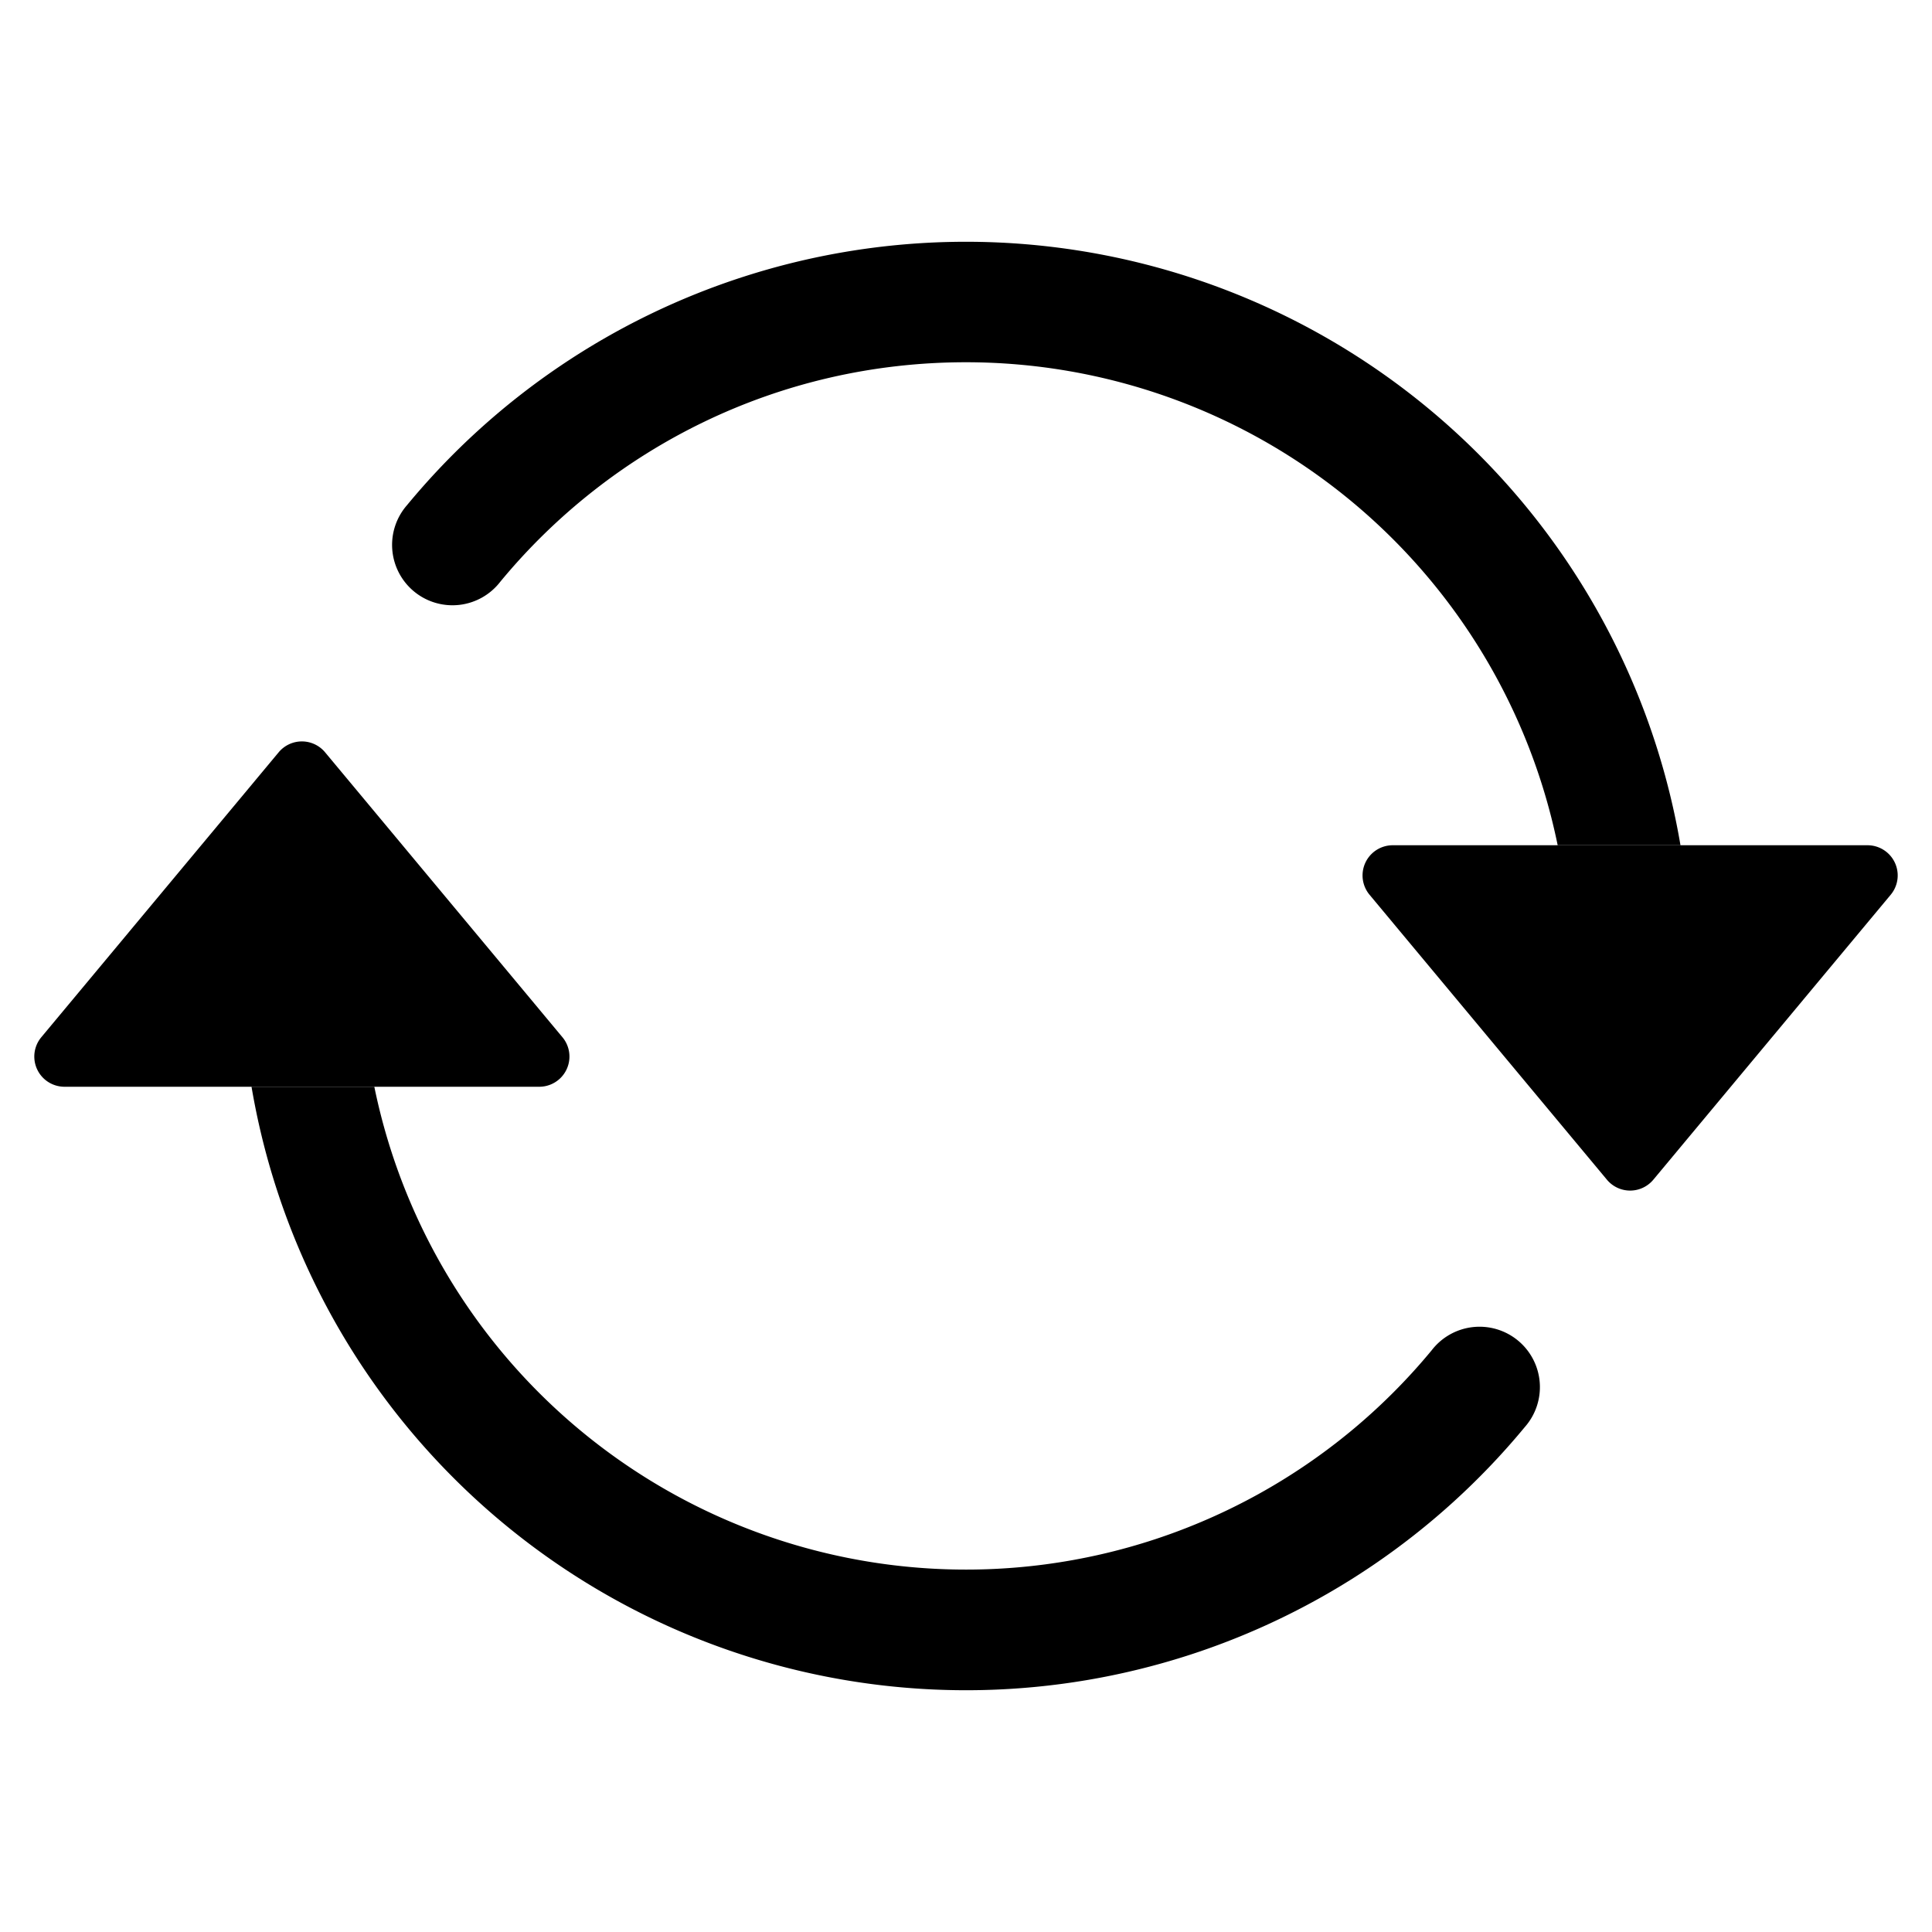
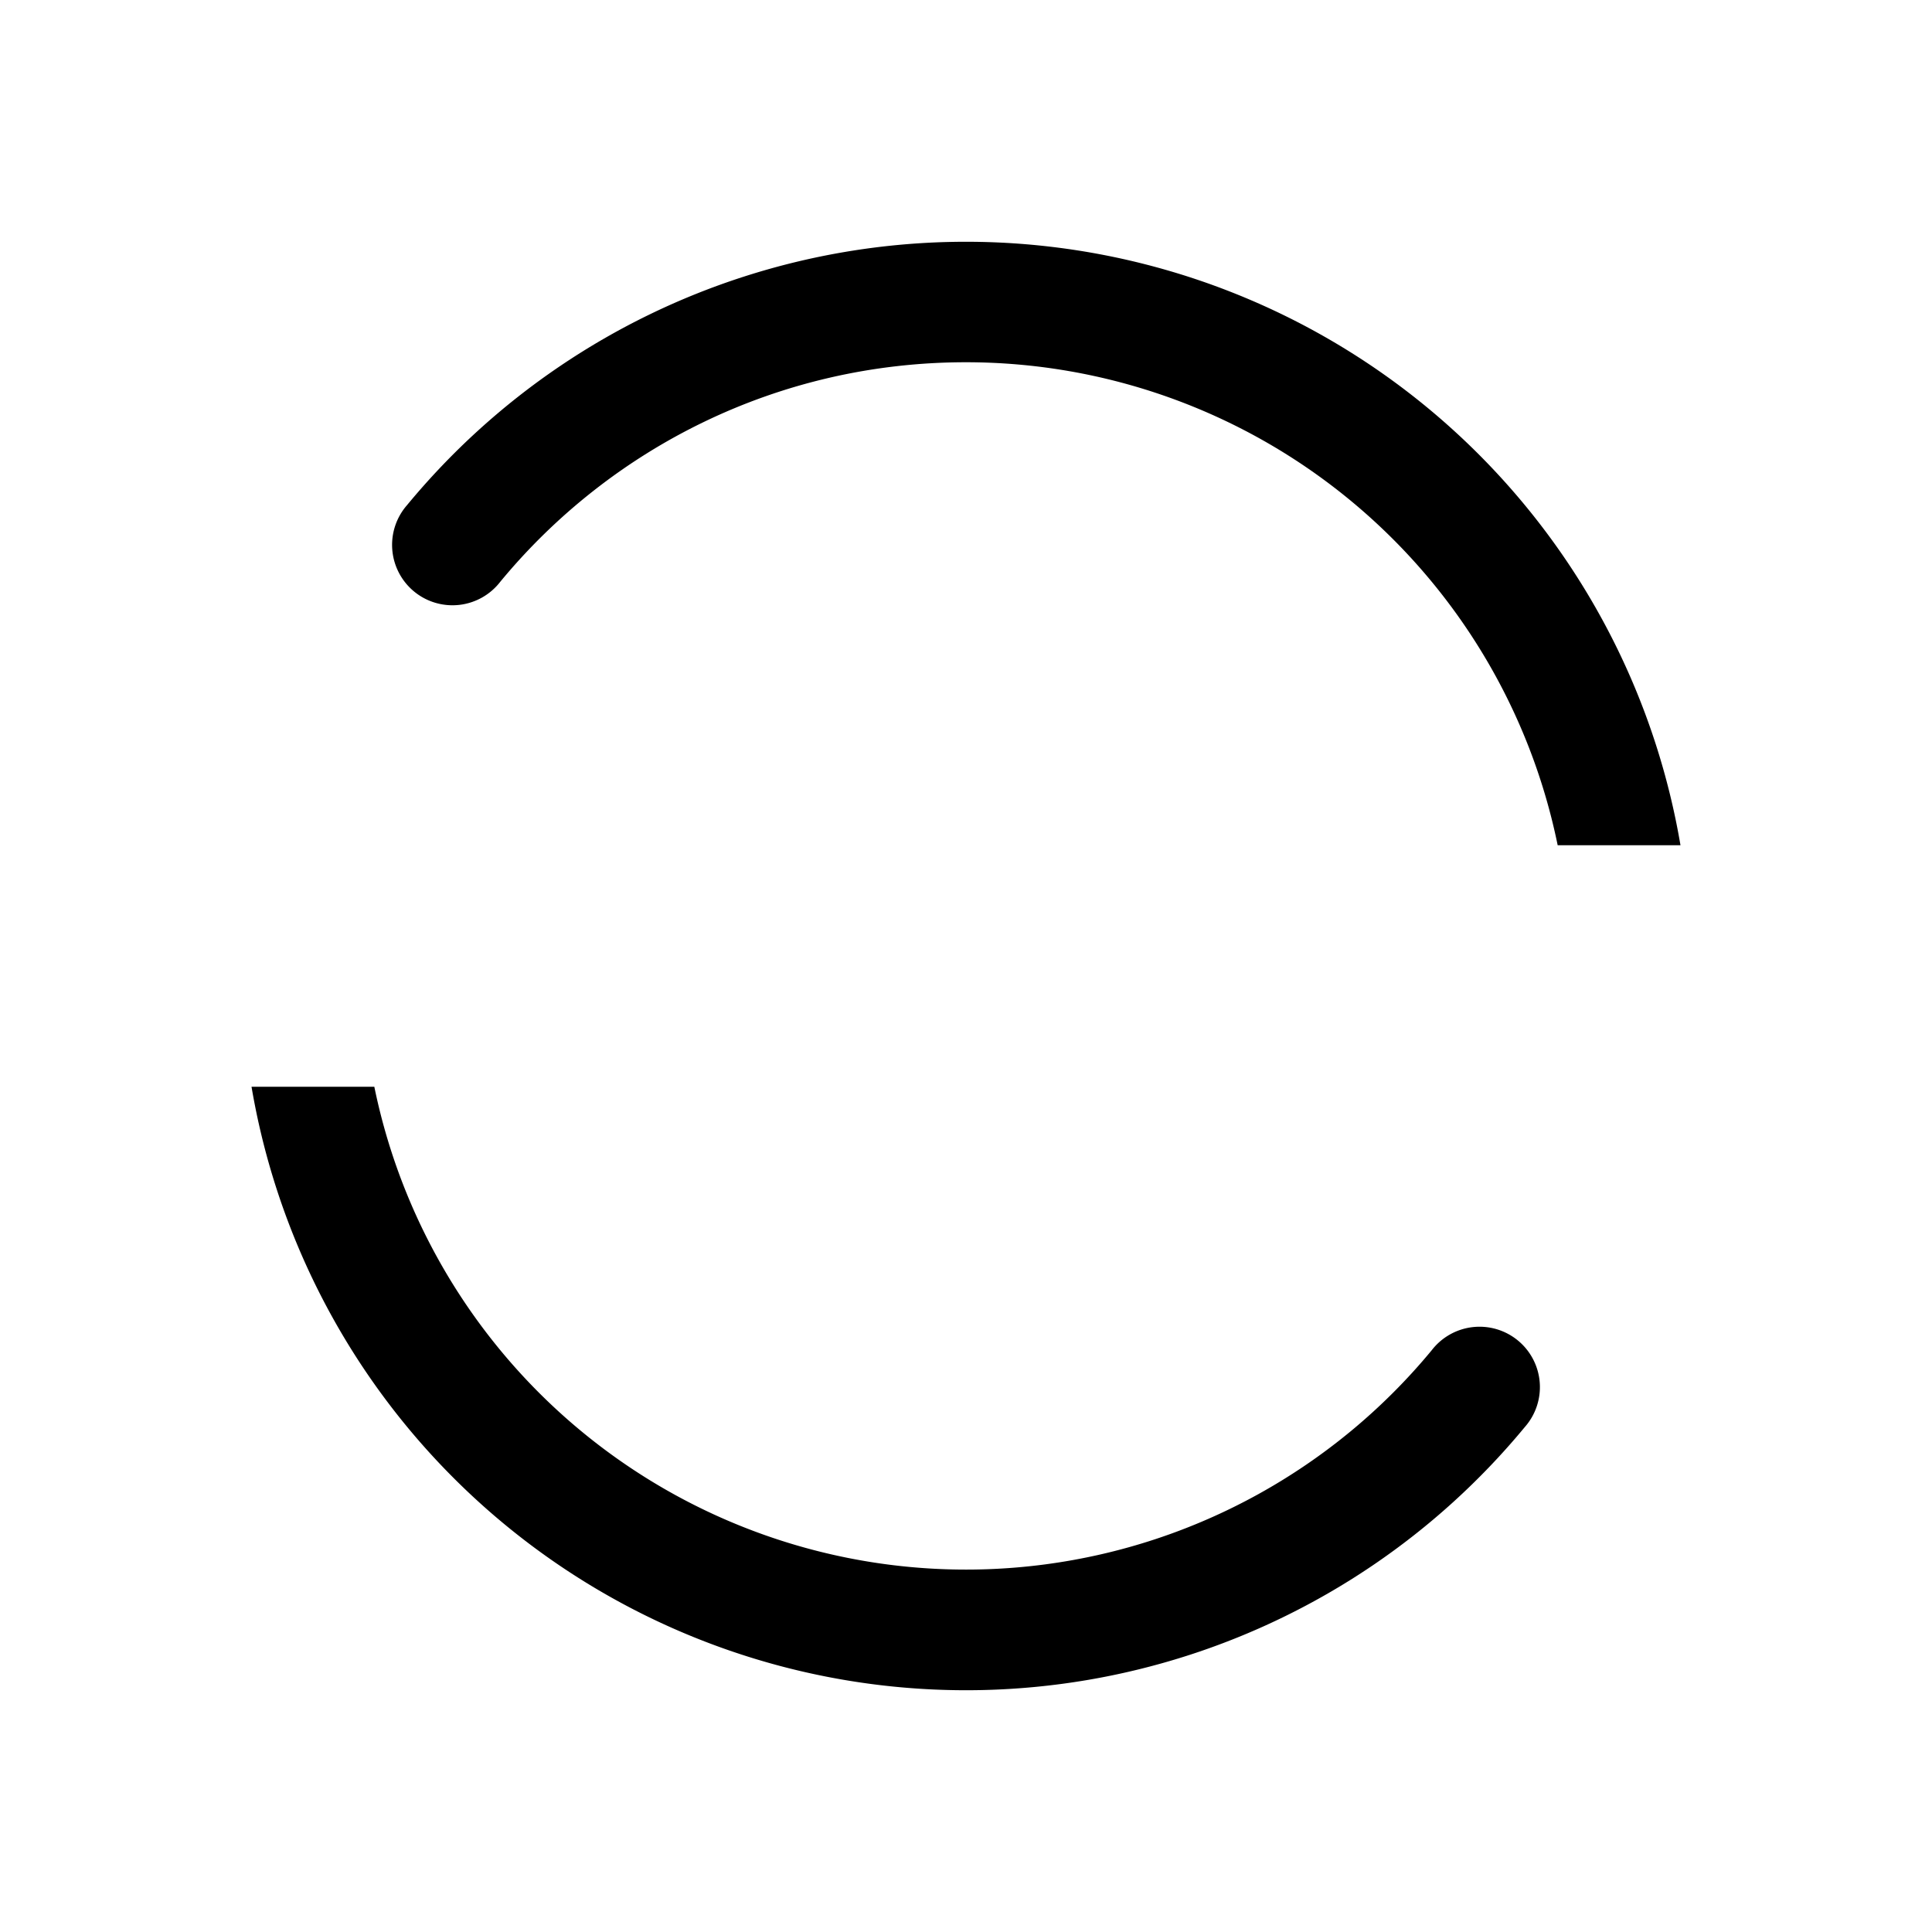
<svg xmlns="http://www.w3.org/2000/svg" fill="currentColor" viewBox="0 0 16 16">
-   <path d="M11.534 7h3.932a.25.25 0 01.192.41l-1.966 2.36a.25.25 0 01-.384 0l-1.966-2.36a.25.25 0 01.192-.41zm-11 2h3.932a.25.25 0 00.192-.41L2.692 6.23a.25.25 0 00-.384 0L.342 8.59A.25.25 0 00.534 9z" />
  <path fill-rule="evenodd" d="M8 3c-1.552 0-2.94.707-3.857 1.818a.5.5 0 11-.771-.636A6.002 6.002 0 0113.917 7H12.9A5.002 5.002 0 008 3zM3.1 9a5.002 5.002 0 008.757 2.182.5.5 0 11.771.636A6.002 6.002 0 012.083 9H3.1z" />
</svg>